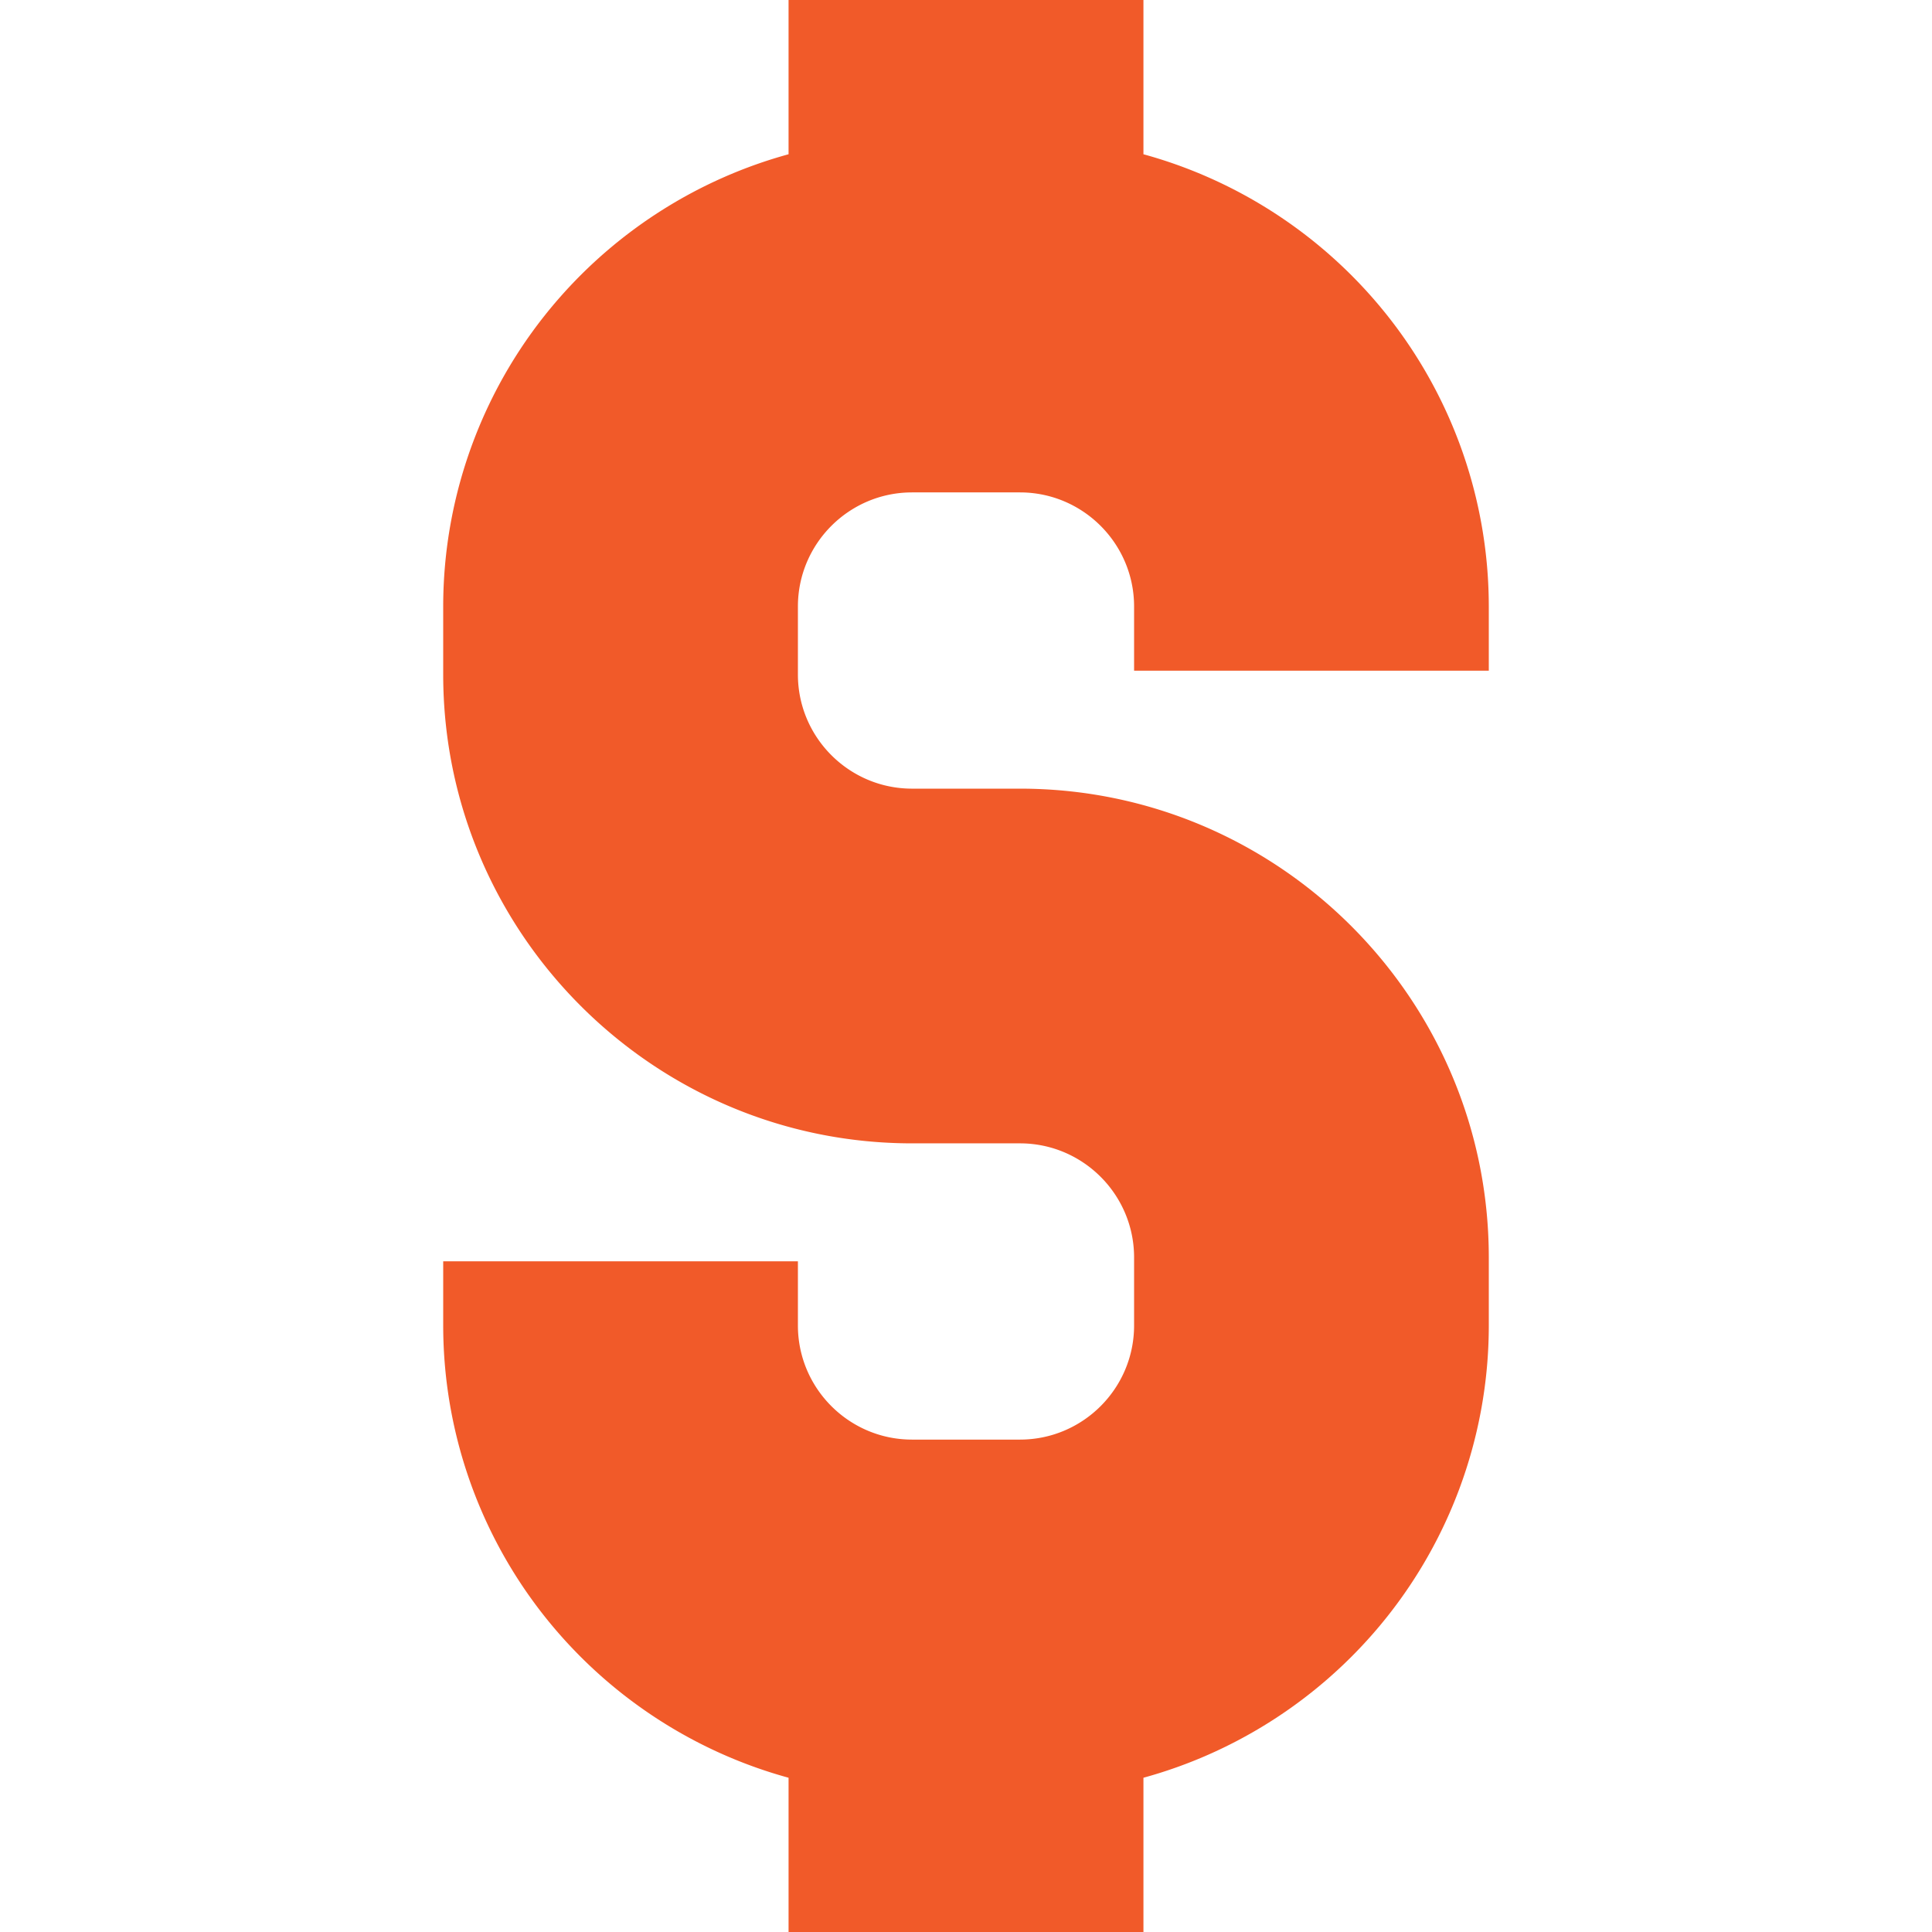
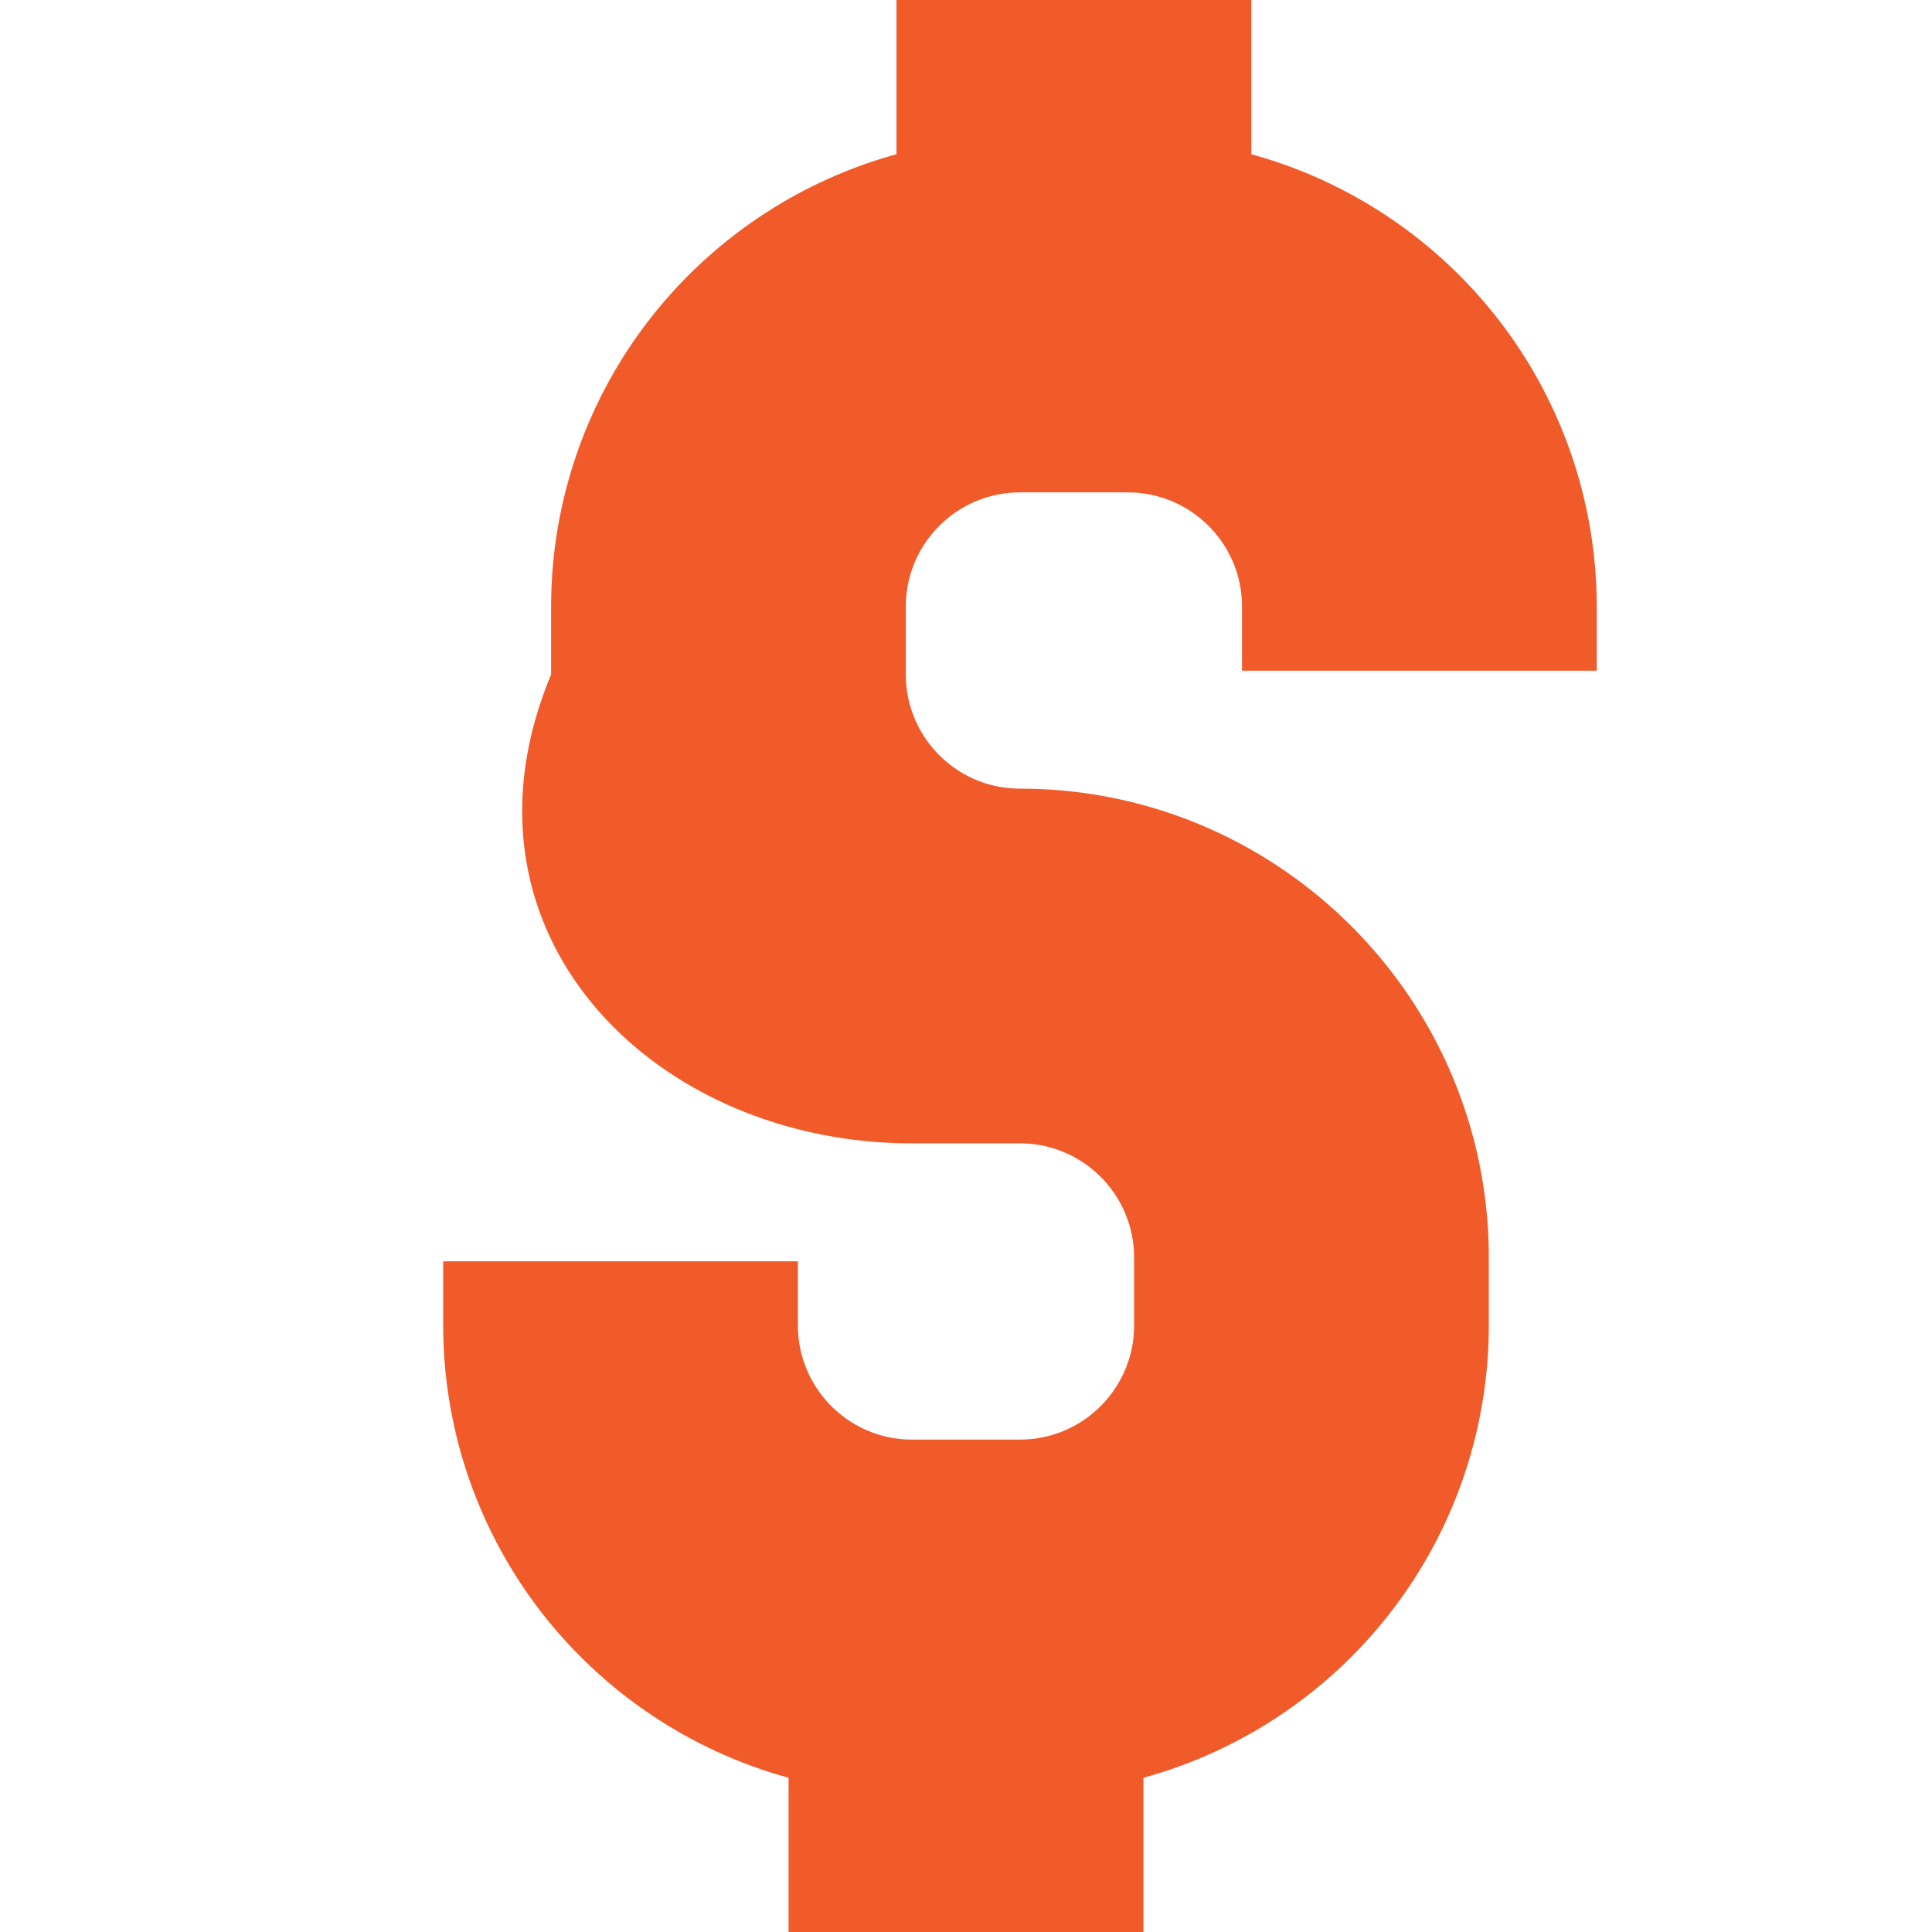
<svg xmlns="http://www.w3.org/2000/svg" viewBox="0 0 512 512" style="enable-background:new 0 0 512 512" xml:space="preserve">
-   <path fill="#f15a29" d="M270.3 209h-28.6c-16.678 0-30.246-13.568-30.246-30.246v-18.016c0-16.678 13.568-30.246 30.246-30.246h28.6c16.678 0 30.246 13.568 30.246 30.246v17h94v-17a124.108 124.108 0 0 0-30.553-81.523c-16.178-18.57-37.487-31.899-60.97-38.335V0h-94.047v40.88c-23.482 6.436-44.792 19.765-60.971 38.335a124.112 124.112 0 0 0-30.552 81.523v18.016C117.454 247.263 173.19 303 241.7 303h28.6c16.678 0 30.246 13.568 30.246 30.246v18.016c0 16.678-13.568 30.246-30.246 30.246h-28.6c-16.678 0-30.246-13.568-30.246-30.246v-17h-94v17a124.112 124.112 0 0 0 30.553 81.524c16.178 18.569 37.487 31.898 60.97 38.334V512h94.047v-40.88c23.482-6.436 44.792-19.765 60.971-38.334a124.116 124.116 0 0 0 30.552-81.524v-18.016C394.546 264.737 338.81 209 270.3 209z" />
+   <path fill="#f15a29" d="M270.3 209c-16.678 0-30.246-13.568-30.246-30.246v-18.016c0-16.678 13.568-30.246 30.246-30.246h28.6c16.678 0 30.246 13.568 30.246 30.246v17h94v-17a124.108 124.108 0 0 0-30.553-81.523c-16.178-18.57-37.487-31.899-60.97-38.335V0h-94.047v40.88c-23.482 6.436-44.792 19.765-60.971 38.335a124.112 124.112 0 0 0-30.552 81.523v18.016C117.454 247.263 173.19 303 241.7 303h28.6c16.678 0 30.246 13.568 30.246 30.246v18.016c0 16.678-13.568 30.246-30.246 30.246h-28.6c-16.678 0-30.246-13.568-30.246-30.246v-17h-94v17a124.112 124.112 0 0 0 30.553 81.524c16.178 18.569 37.487 31.898 60.97 38.334V512h94.047v-40.88c23.482-6.436 44.792-19.765 60.971-38.334a124.116 124.116 0 0 0 30.552-81.524v-18.016C394.546 264.737 338.81 209 270.3 209z" />
</svg>